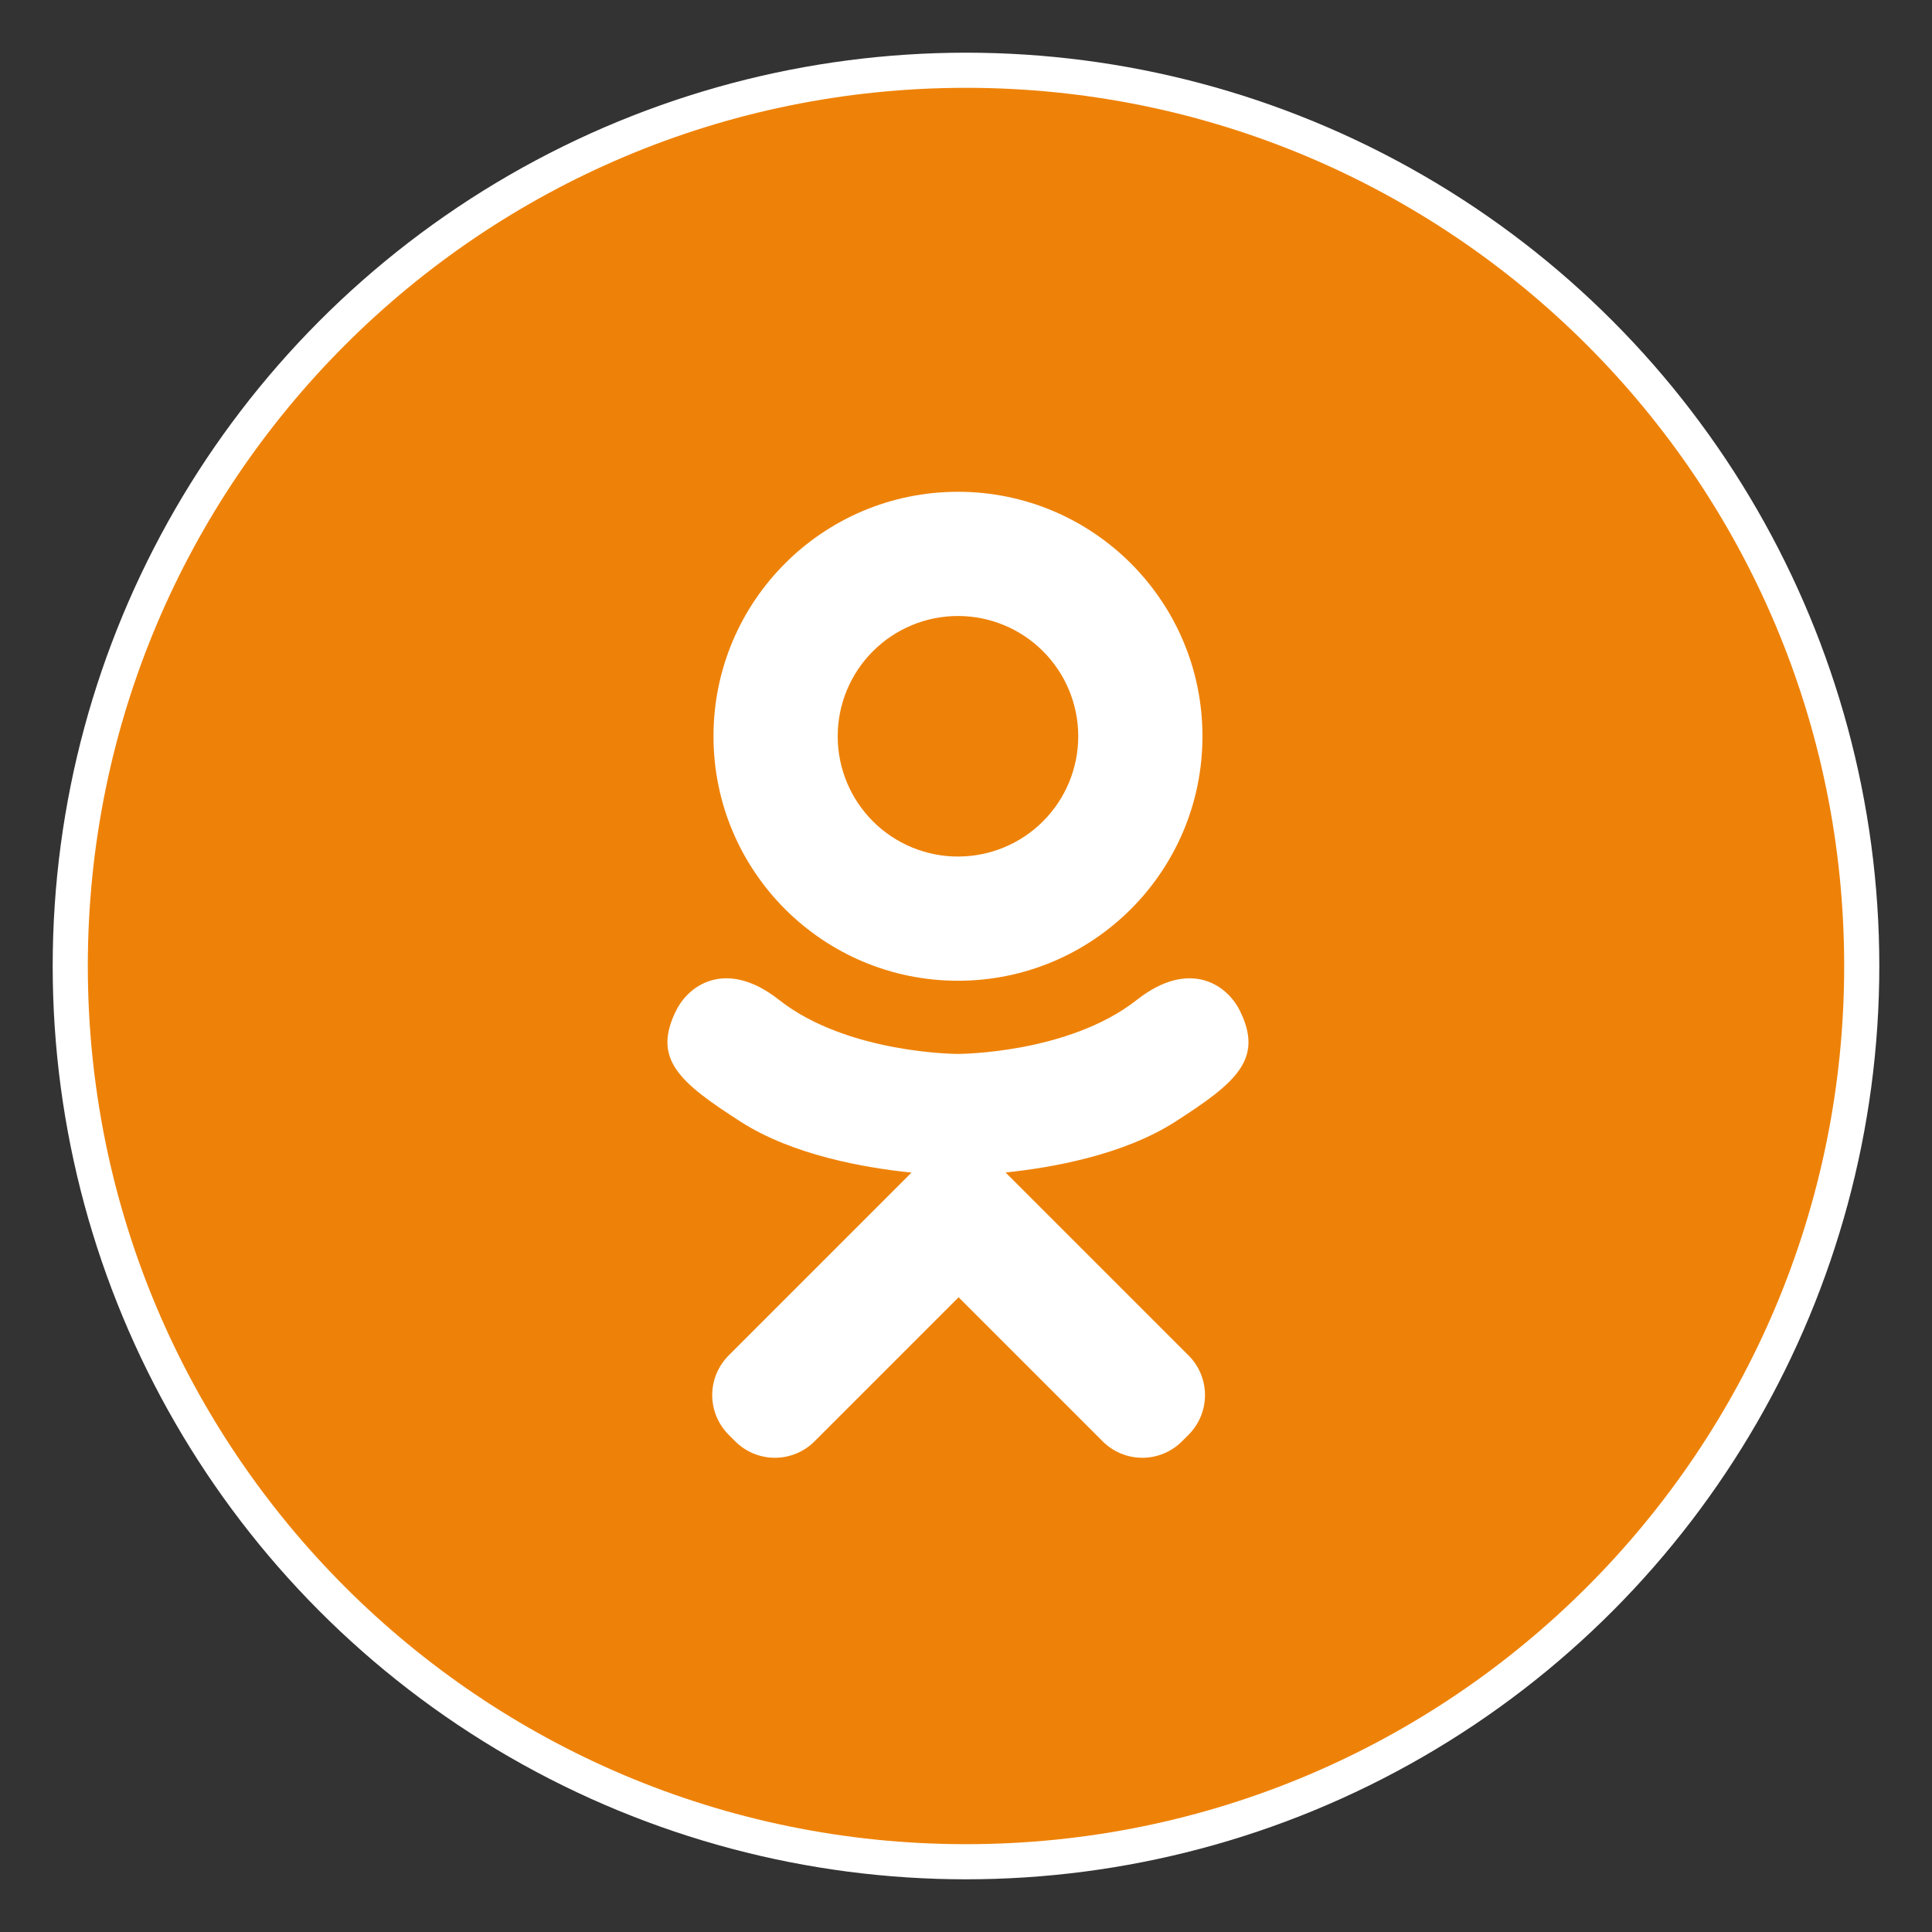
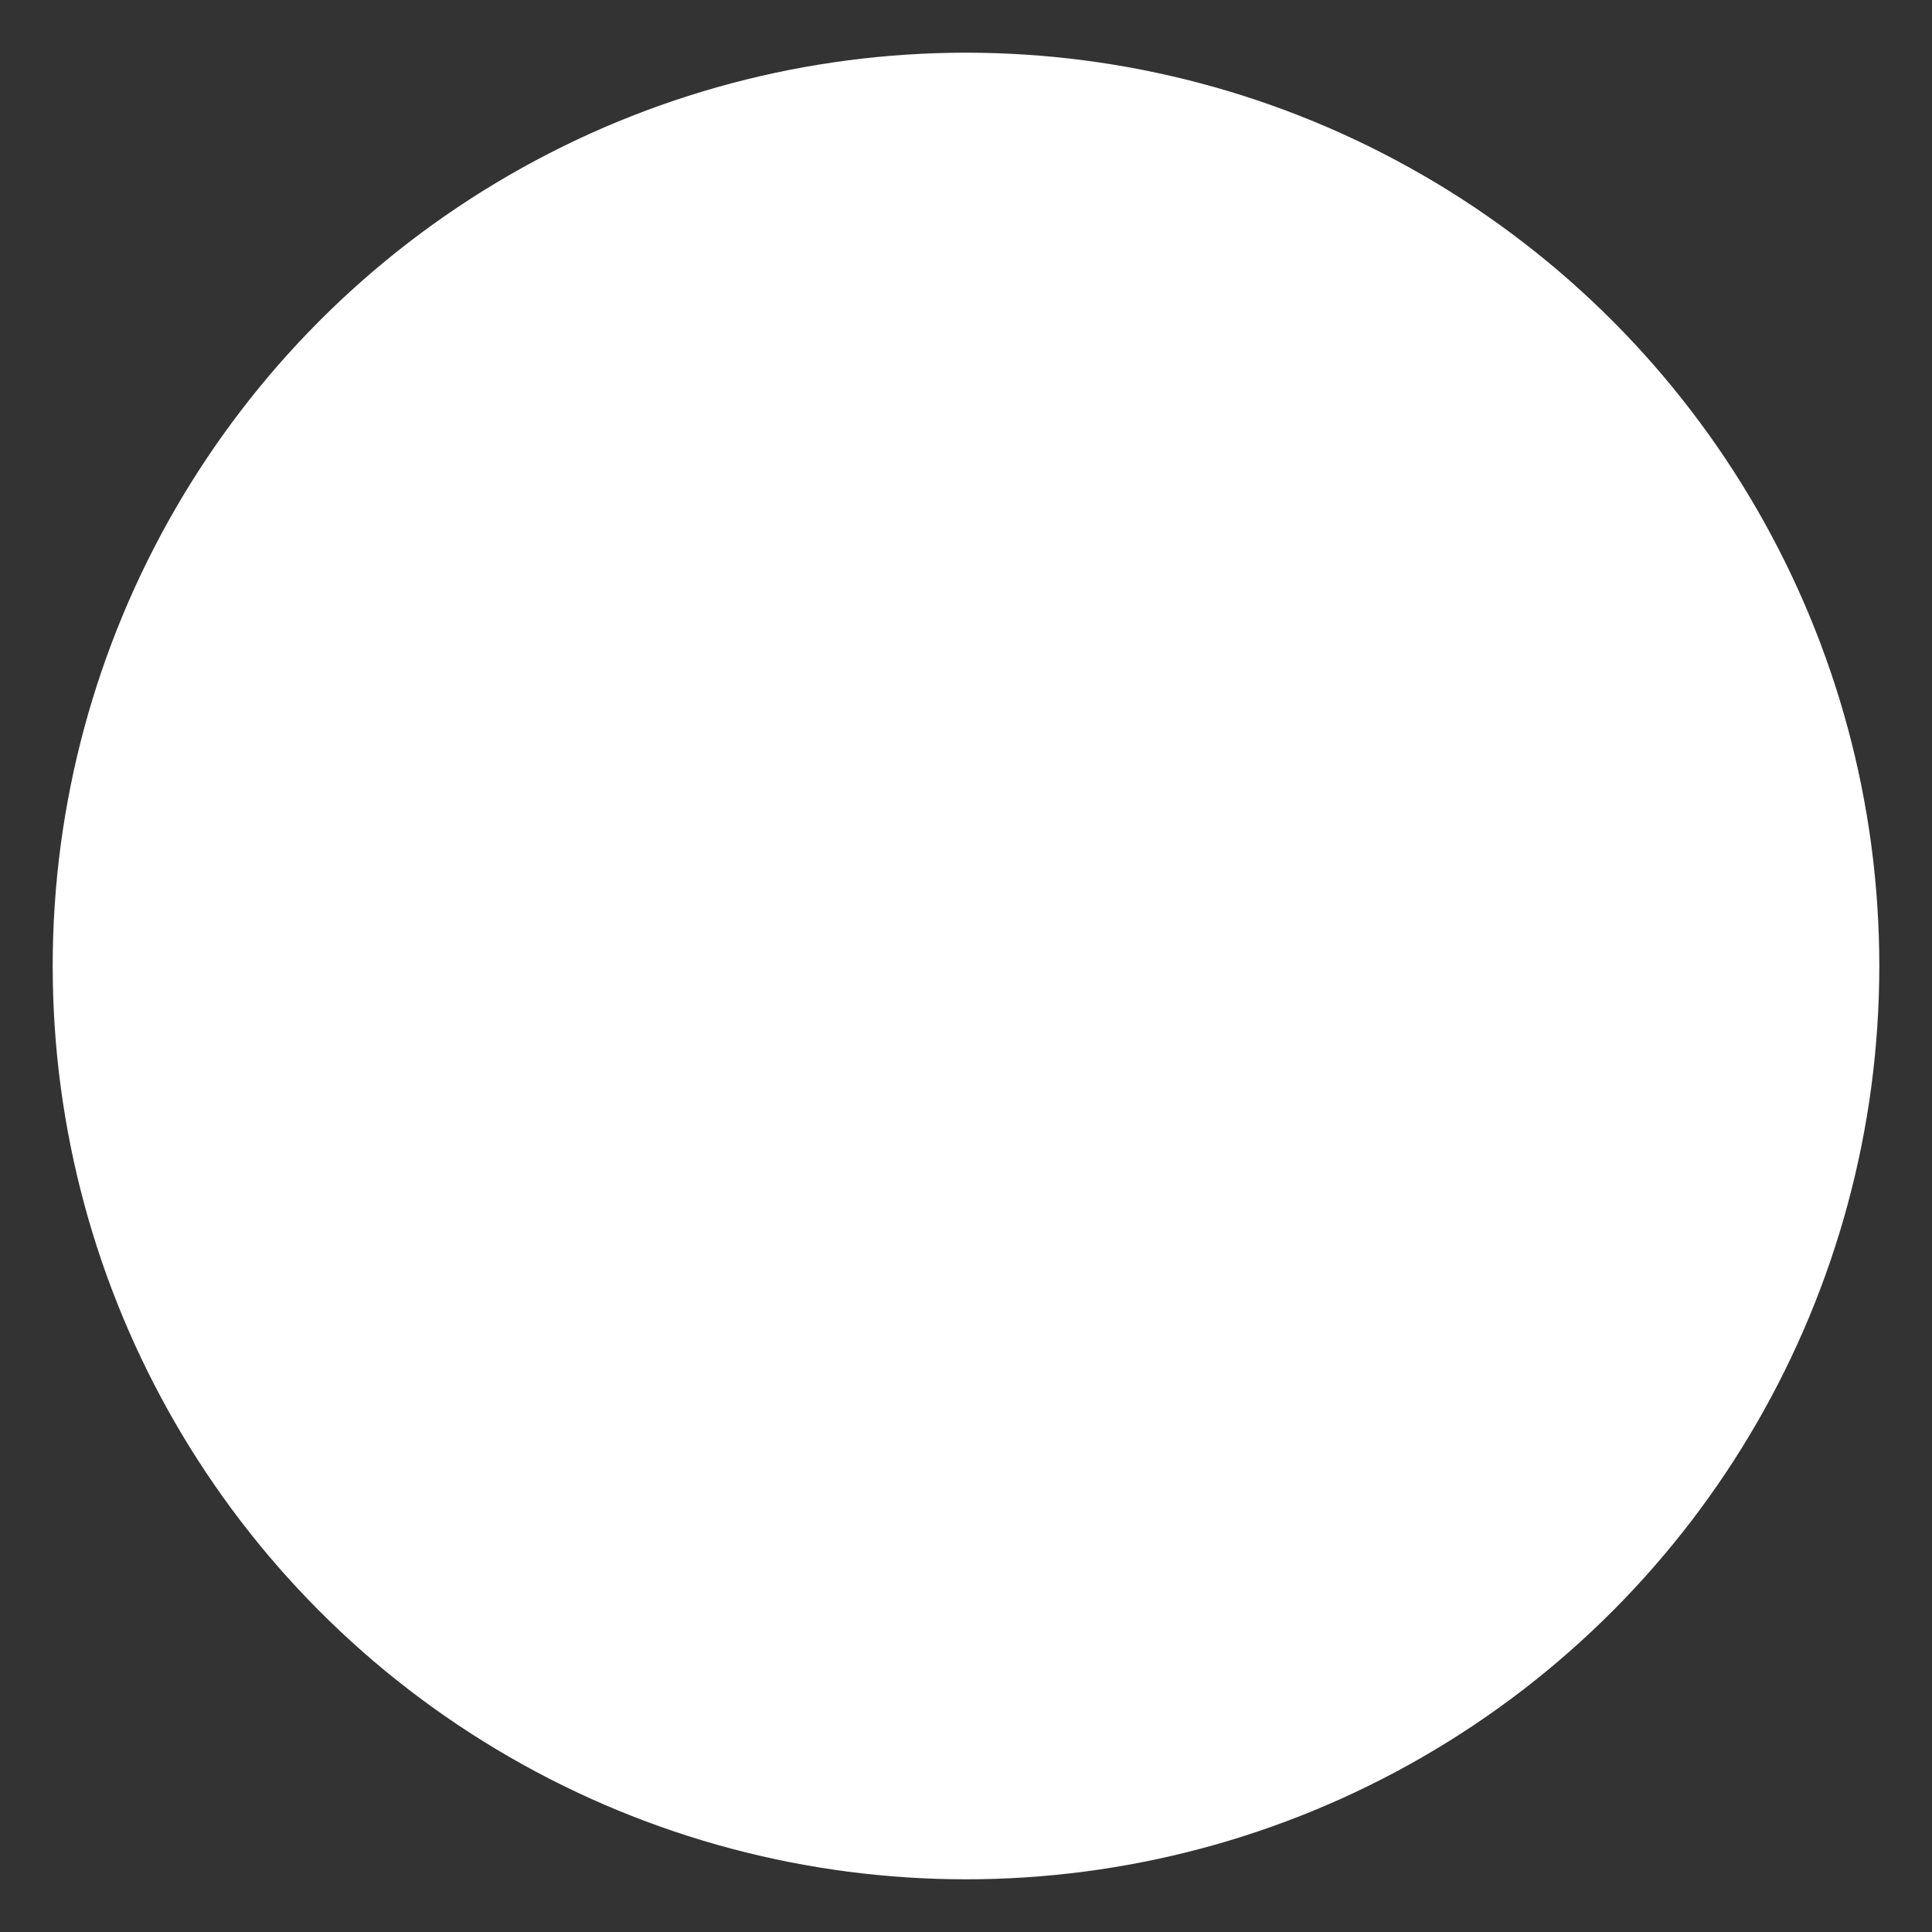
<svg xmlns="http://www.w3.org/2000/svg" width="110" height="110" viewBox="0 0 110 110" fill="none">
  <rect x="0" y="0" width="110" height="110" fill="#333333" stroke="none" />
  <circle cx="55" cy="55" r="52" fill="white" />
  <g clip-path="url(#clip0_149_32)">
-     <path fill-rule="evenodd" clip-rule="evenodd" d="M55 105C82.614 105 105 82.614 105 55C105 27.386 82.614 5 55 5C27.386 5 5 27.386 5 55C5 82.614 27.386 105 55 105ZM68.463 41.92C68.463 49.608 62.23 55.84 54.543 55.84C46.855 55.84 40.623 49.608 40.623 41.92C40.623 34.232 46.855 28 54.543 28C62.231 28 68.463 34.232 68.463 41.92ZM61.391 41.92C61.391 40.104 60.669 38.362 59.385 37.078C58.101 35.794 56.359 35.072 54.543 35.072C52.727 35.072 50.985 35.794 49.701 37.078C48.416 38.362 47.695 40.104 47.695 41.92C47.695 43.736 48.416 45.478 49.701 46.762C50.985 48.047 52.727 48.768 54.543 48.768C56.359 48.768 58.101 48.047 59.385 46.762C60.669 45.478 61.391 43.736 61.391 41.92ZM64.732 56.926C67.626 54.646 69.802 55.959 70.588 57.538C71.958 60.291 70.41 61.622 66.917 63.864C63.957 65.764 59.901 66.483 57.252 66.756L59.469 68.972L67.672 77.175C68.271 77.774 68.607 78.585 68.607 79.432C68.607 80.278 68.271 81.09 67.672 81.689L67.296 82.065C66.697 82.664 65.885 83 65.039 83C64.192 83 63.381 82.664 62.782 82.065L54.579 73.862L46.376 82.065C45.777 82.664 44.965 83 44.119 83C43.273 83 42.461 82.664 41.862 82.065L41.486 81.689C40.887 81.09 40.551 80.278 40.551 79.432C40.551 78.585 40.887 77.774 41.486 77.175L49.689 68.972L51.899 66.762C49.251 66.494 45.151 65.779 42.167 63.864C38.673 61.621 37.126 60.291 38.496 57.538C39.282 55.959 41.459 54.646 44.351 56.926C48.261 60.006 54.541 60.006 54.541 60.006C54.541 60.006 60.823 60.006 64.732 56.926Z" fill="#EE8208" />
-   </g>
+     </g>
  <defs>
    <clipPath id="clip0_149_32">
      <rect width="100" height="100" fill="white" transform="translate(5 5)" />
    </clipPath>
  </defs>
</svg>